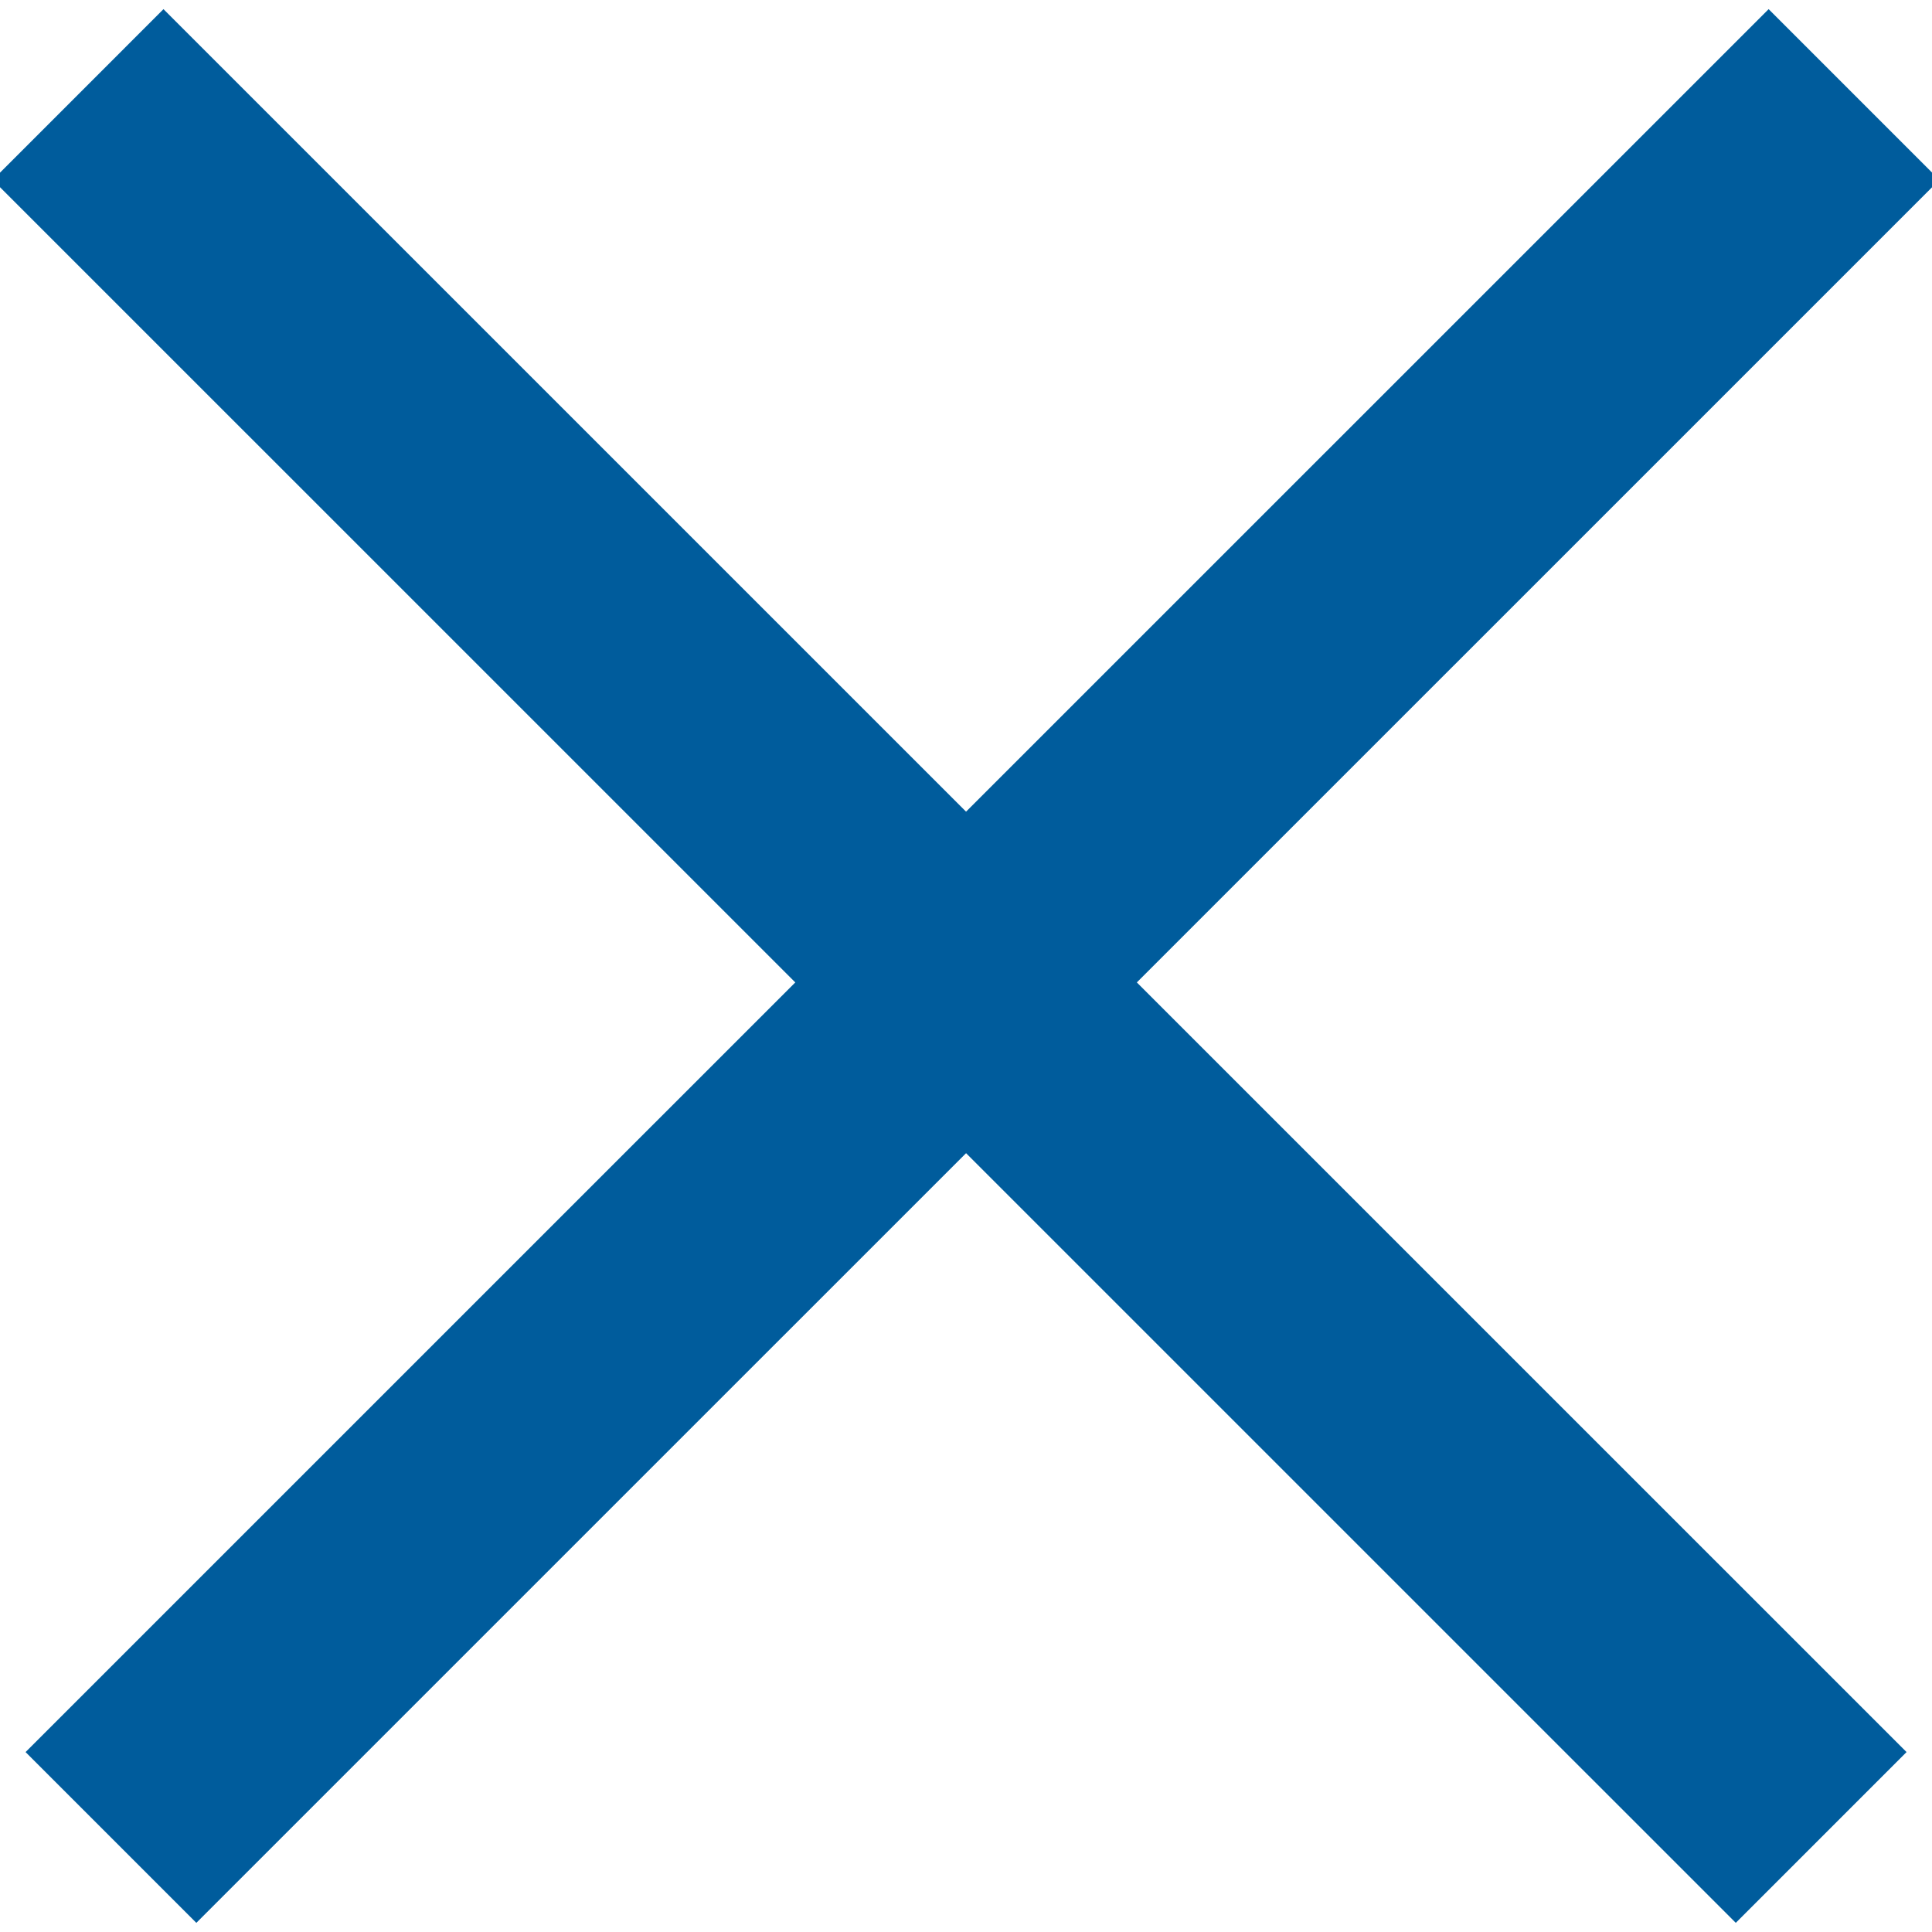
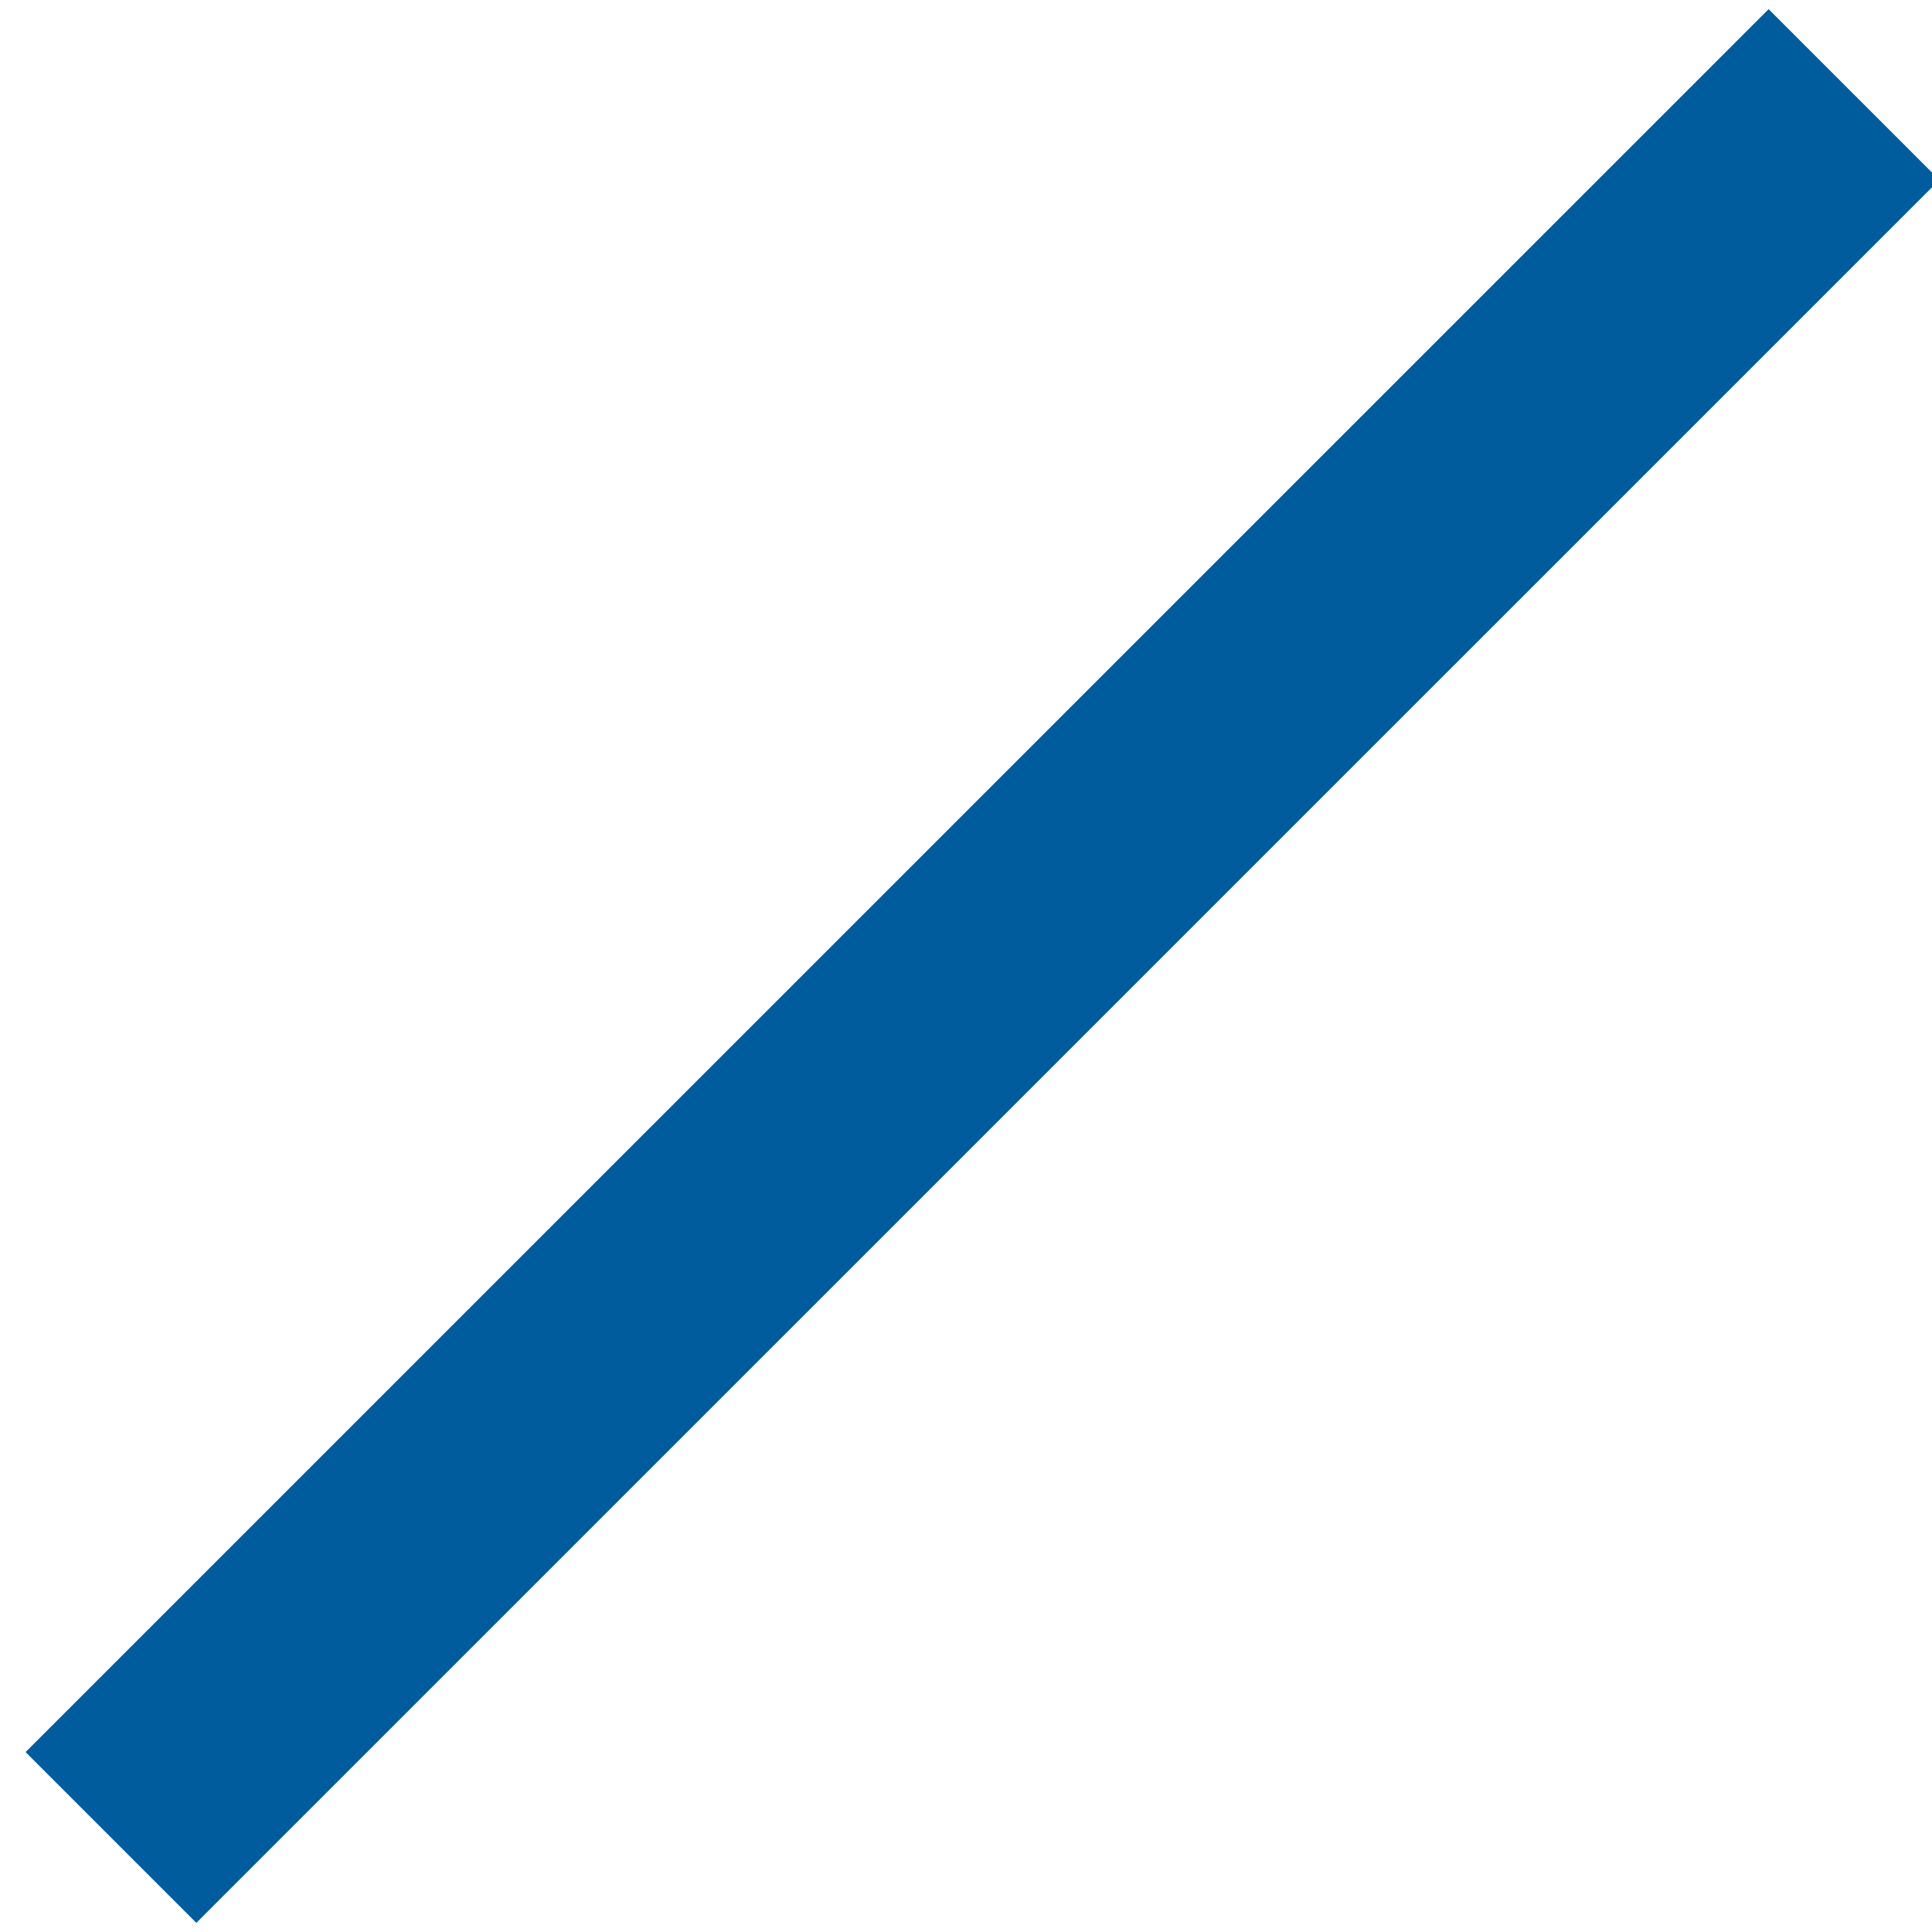
<svg xmlns="http://www.w3.org/2000/svg" xmlns:ns1="http://www.bohemiancoding.com/sketch/ns" width="16px" height="16px" viewBox="0 0 16 16" version="1.1">
  <title>Line + Line</title>
  <desc>Created with Sketch.</desc>
  <defs />
  <g id="Page-1" stroke="none" stroke-width="1" fill="none" fill-rule="evenodd" ns1:type="MSPage">
    <g id="mobile-nav-open-copy" ns1:type="MSArtboardGroup" transform="translate(-287, -20)" stroke-linecap="square" stroke="#005C9C" stroke-width="2">
      <g id="Line-+-Line" ns1:type="MSLayerGroup" transform="translate(288, 21)">
-         <path d="M0.354,0.49 L13.375,13.51" id="Line" ns1:type="MSShapeGroup" />
        <path d="M0.625,0.49 L13.646,13.51" id="Line" ns1:type="MSShapeGroup" transform="translate(7.136, 7) scale(-1, 1) translate(-7.136, -7) " />
      </g>
    </g>
  </g>
</svg>